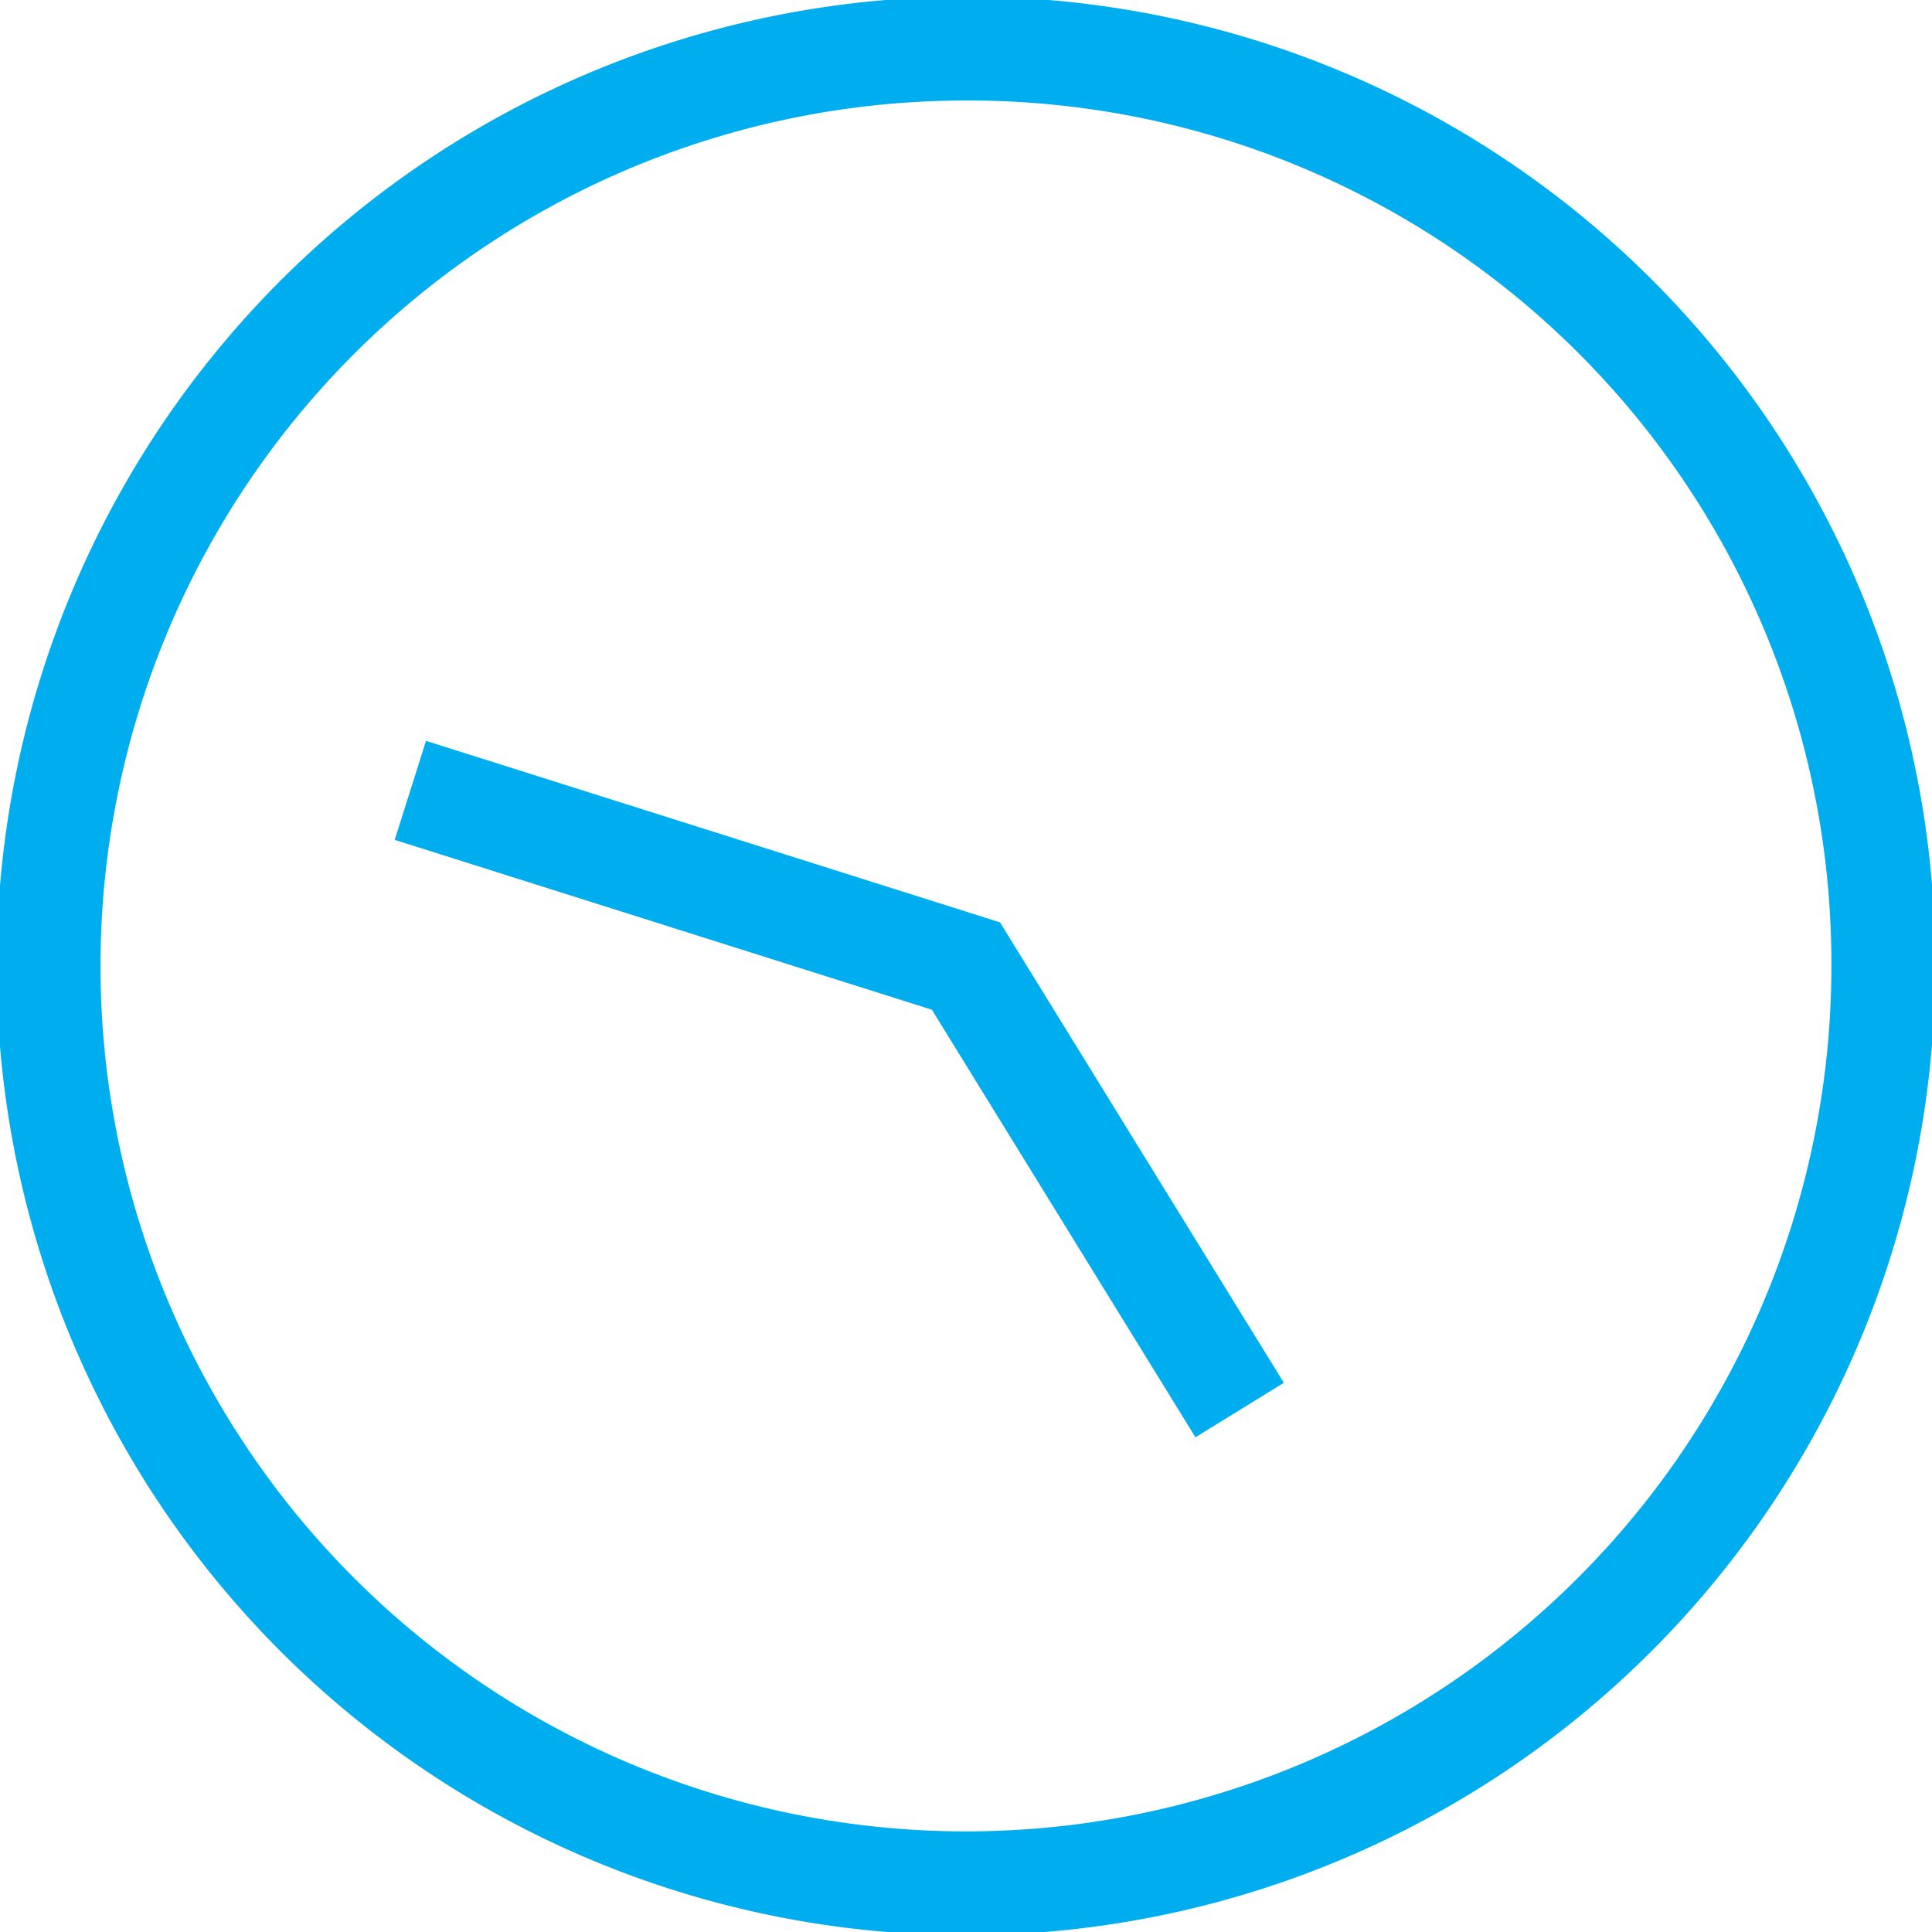
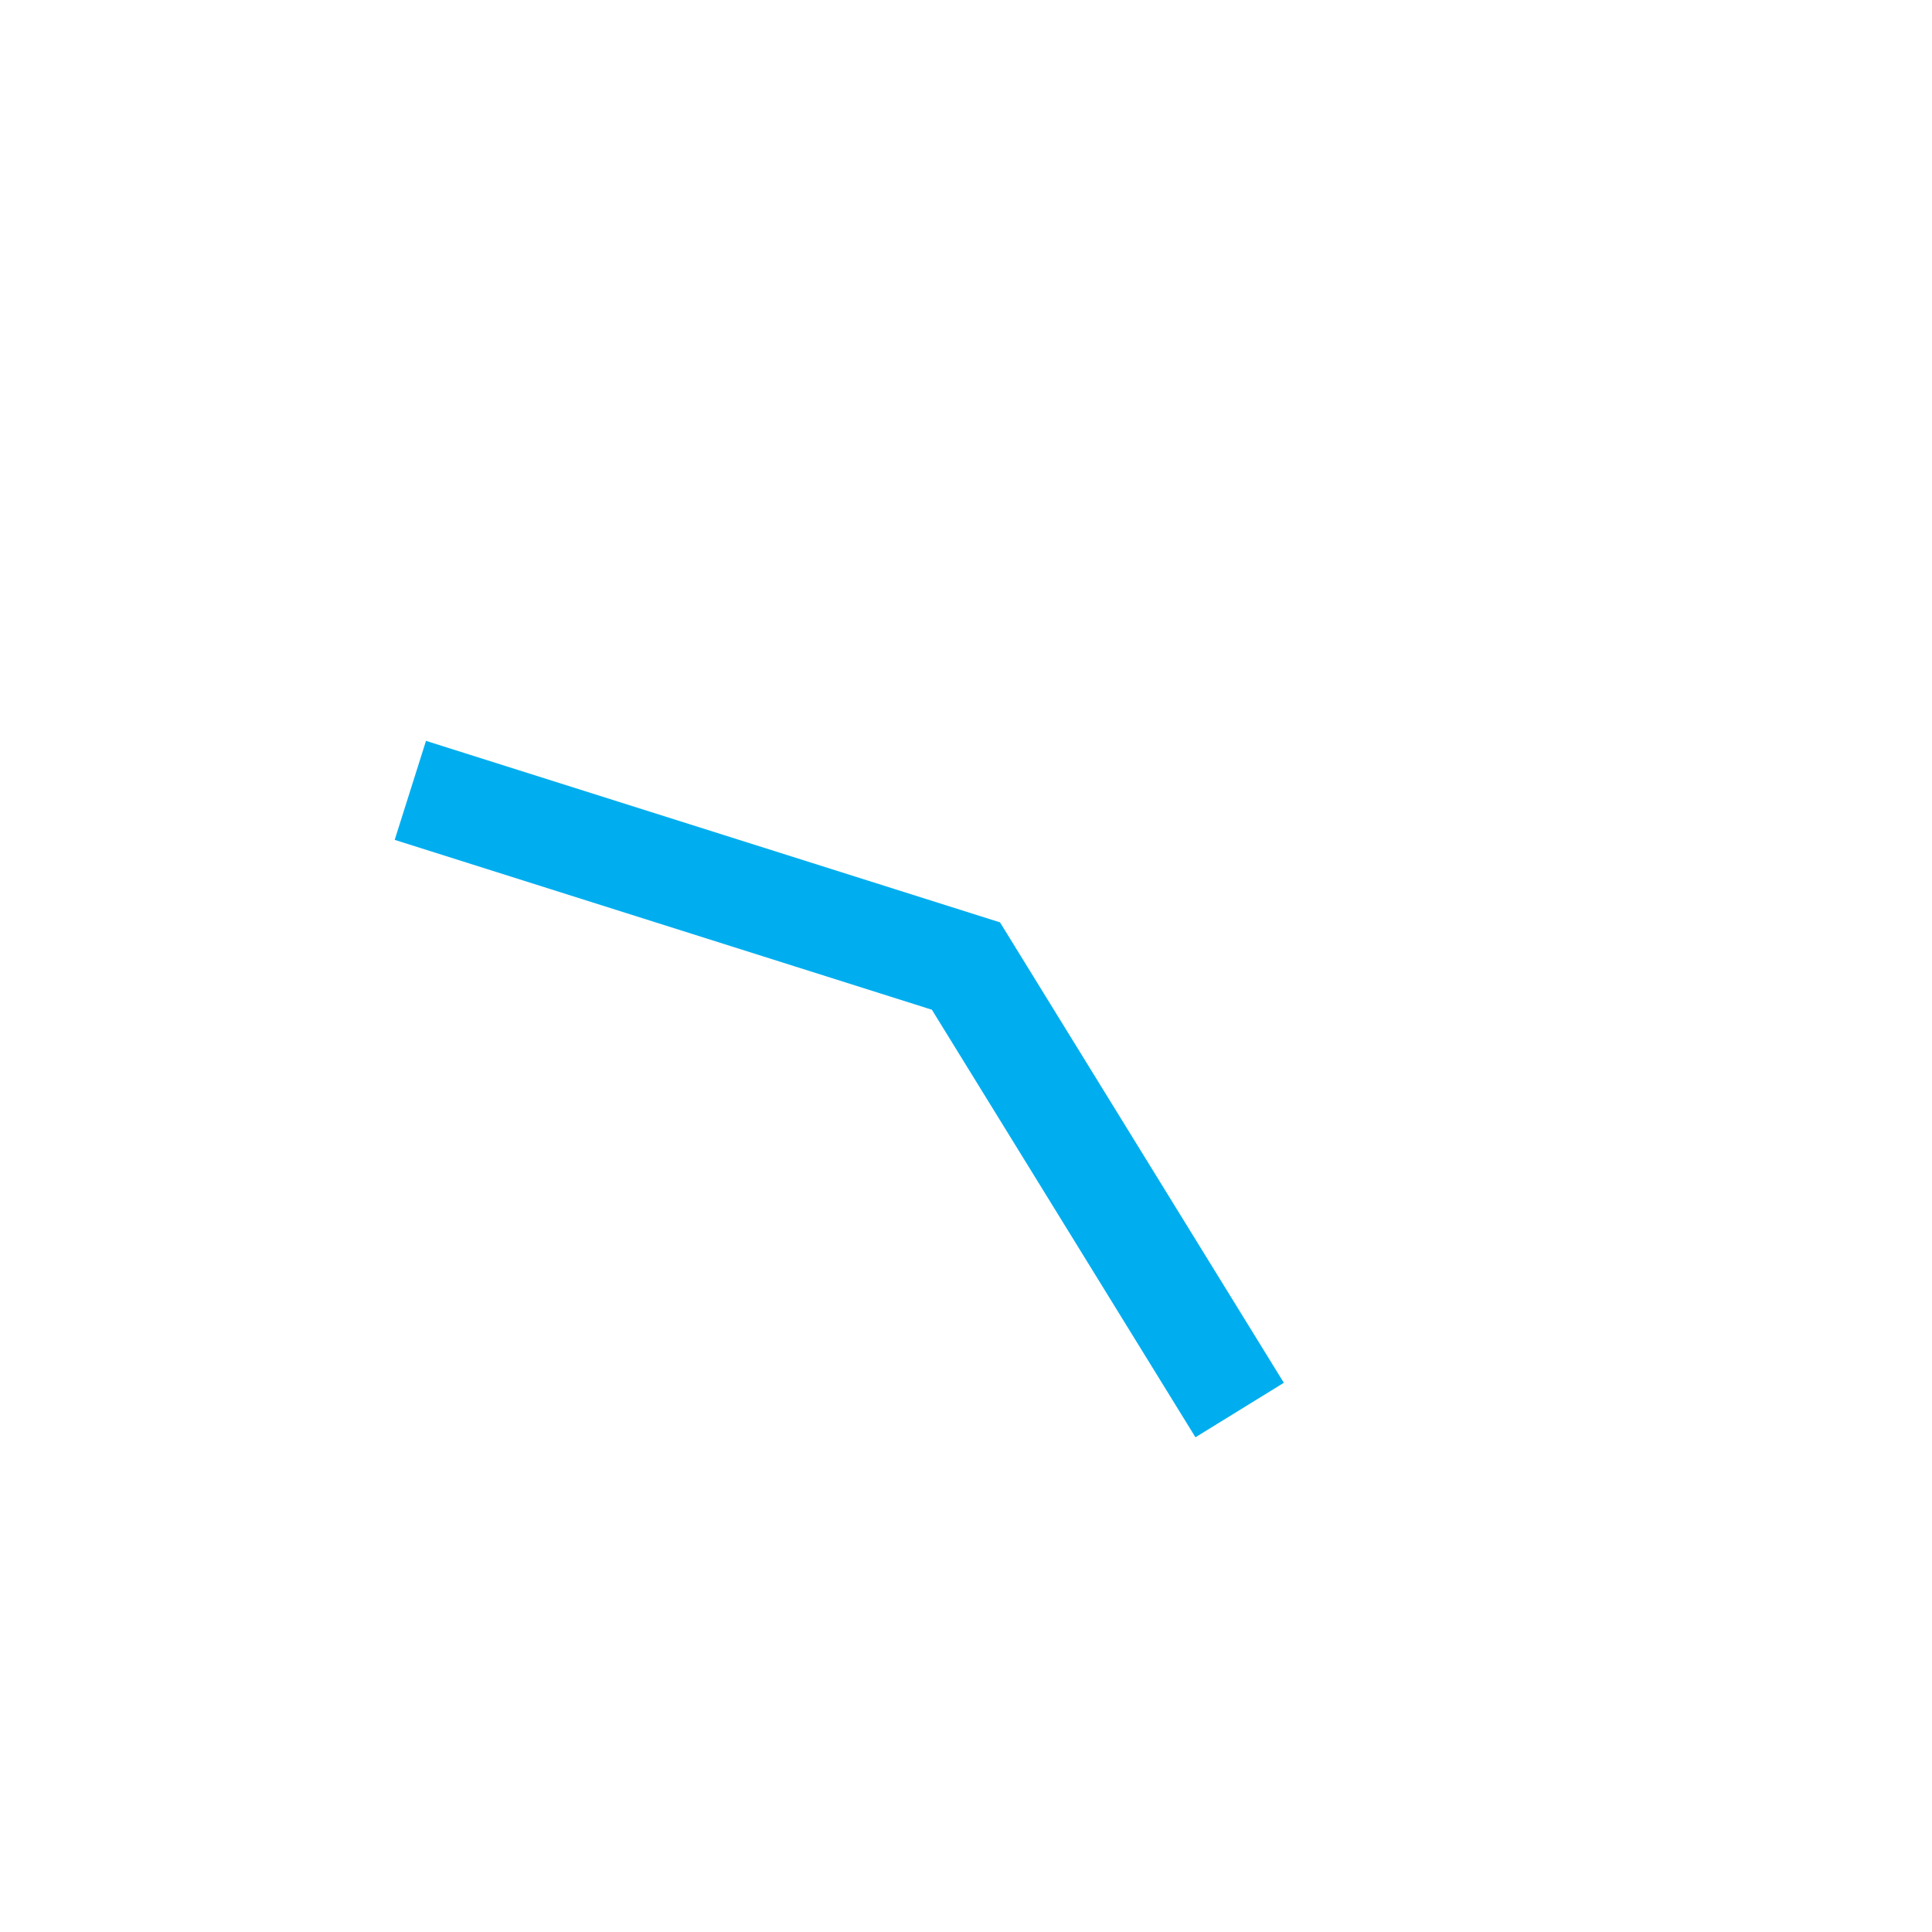
<svg xmlns="http://www.w3.org/2000/svg" width="18.607" height="18.607" viewBox="0 0 18.607 18.607">
  <defs>
    <clipPath id="clip-path">
      <rect id="Rectangle_81" data-name="Rectangle 81" width="18.607" height="18.607" fill="none" stroke="#00aeef" stroke-width="1" />
    </clipPath>
  </defs>
  <g id="Group_41" data-name="Group 41" transform="translate(0 0)">
    <g id="Group_40" data-name="Group 40" transform="translate(0 0)" clip-path="url(#clip-path)">
-       <path id="Path_153" data-name="Path 153" d="M19.17,10.335A8.835,8.835,0,1,1,10.335,1.5,8.811,8.811,0,0,1,19.17,10.335Z" transform="translate(-1.032 -1.032)" fill="none" stroke="#00aeef" stroke-width="1" />
      <path id="Path_154" data-name="Path 154" d="M20.645,30.347l-2.636-4.276-5.351-1.692" transform="translate(-8.706 -16.767)" fill="none" stroke="#00aeef" stroke-width="1" />
    </g>
  </g>
</svg>